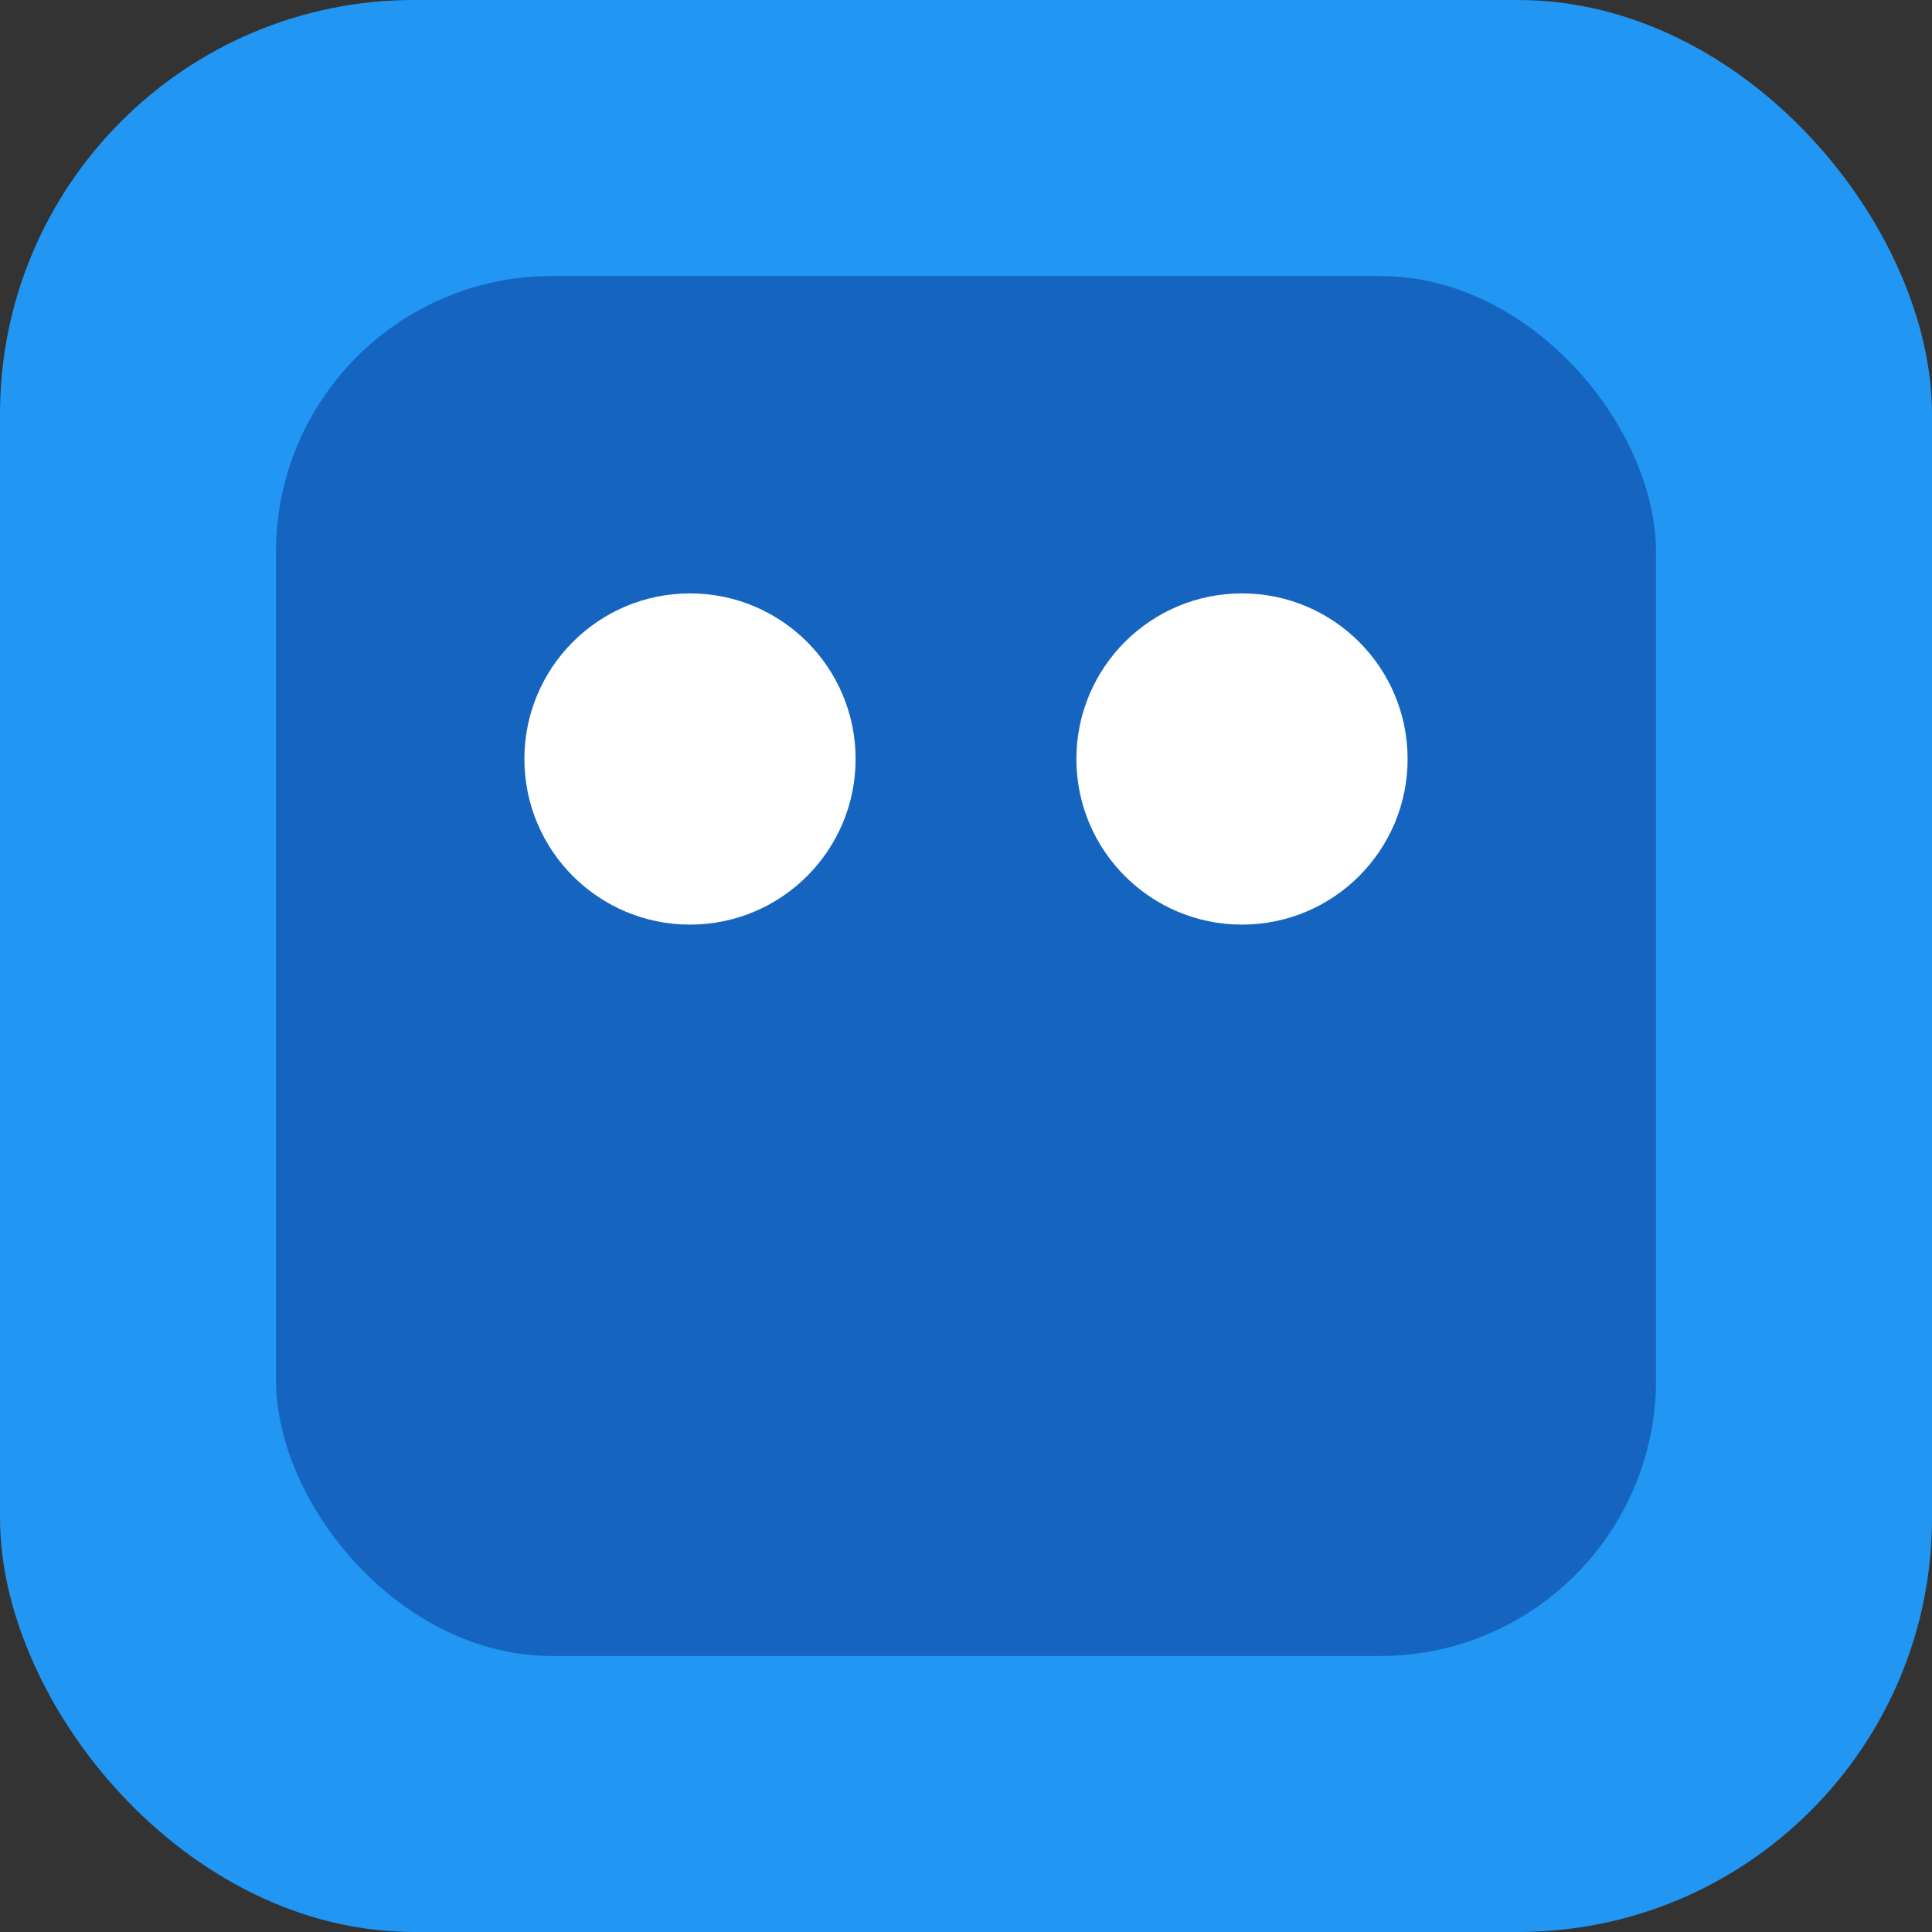
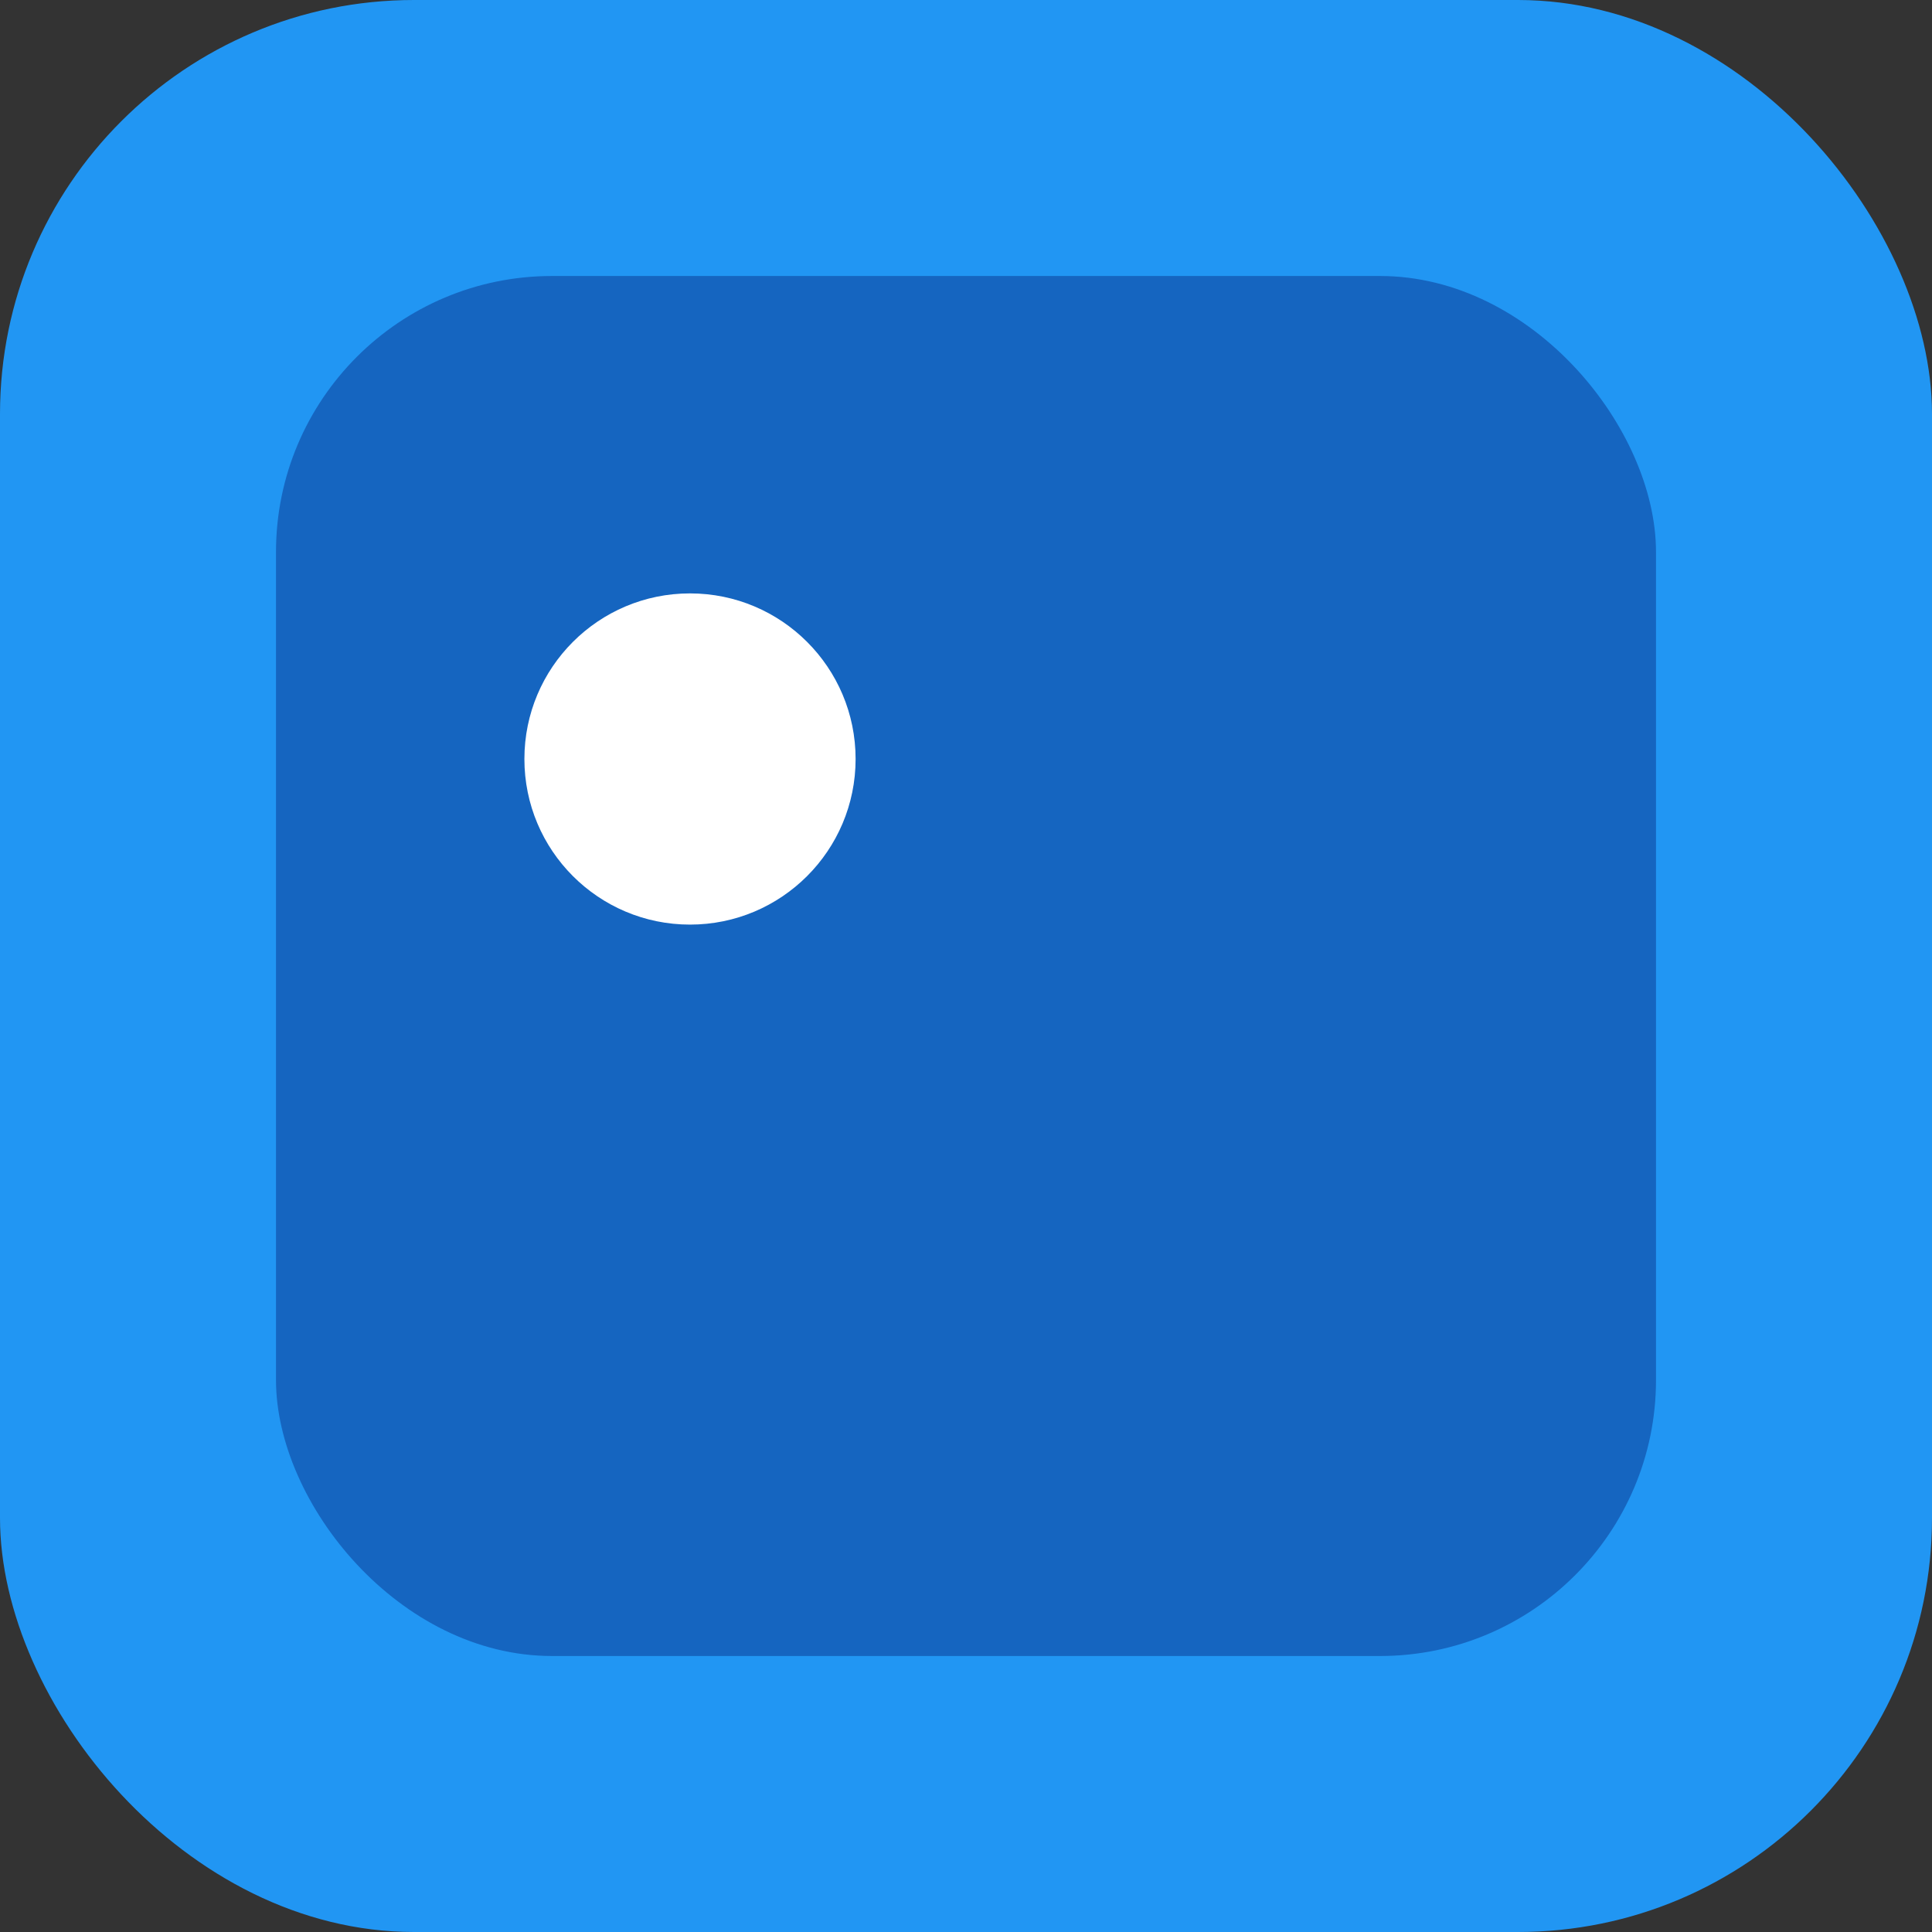
<svg xmlns="http://www.w3.org/2000/svg" viewBox="30 30 140 140">
  <rect x="30" y="30" width="140" height="140" fill="#333333" stroke="none" />
  <defs>
    <linearGradient id="blueGrad" x1="0%" y1="0%" x2="0%" y2="100%">
      <stop offset="0%" style="stop-color:#2196f3;stop-opacity:1" />
      <stop offset="100%" style="stop-color:#1976d2;stop-opacity:1" />
    </linearGradient>
  </defs>
  <g transform="translate(100, 100)">
    <rect x="-70" y="-70" width="140" height="140" rx="30" fill="#2196f3" />
    <rect x="-50" y="-50" width="100" height="100" rx="20" fill="#1565c0" />
    <circle cx="-20" cy="-15" r="12" fill="white" />
-     <circle cx="20" cy="-15" r="12" fill="white" />
  </g>
</svg>